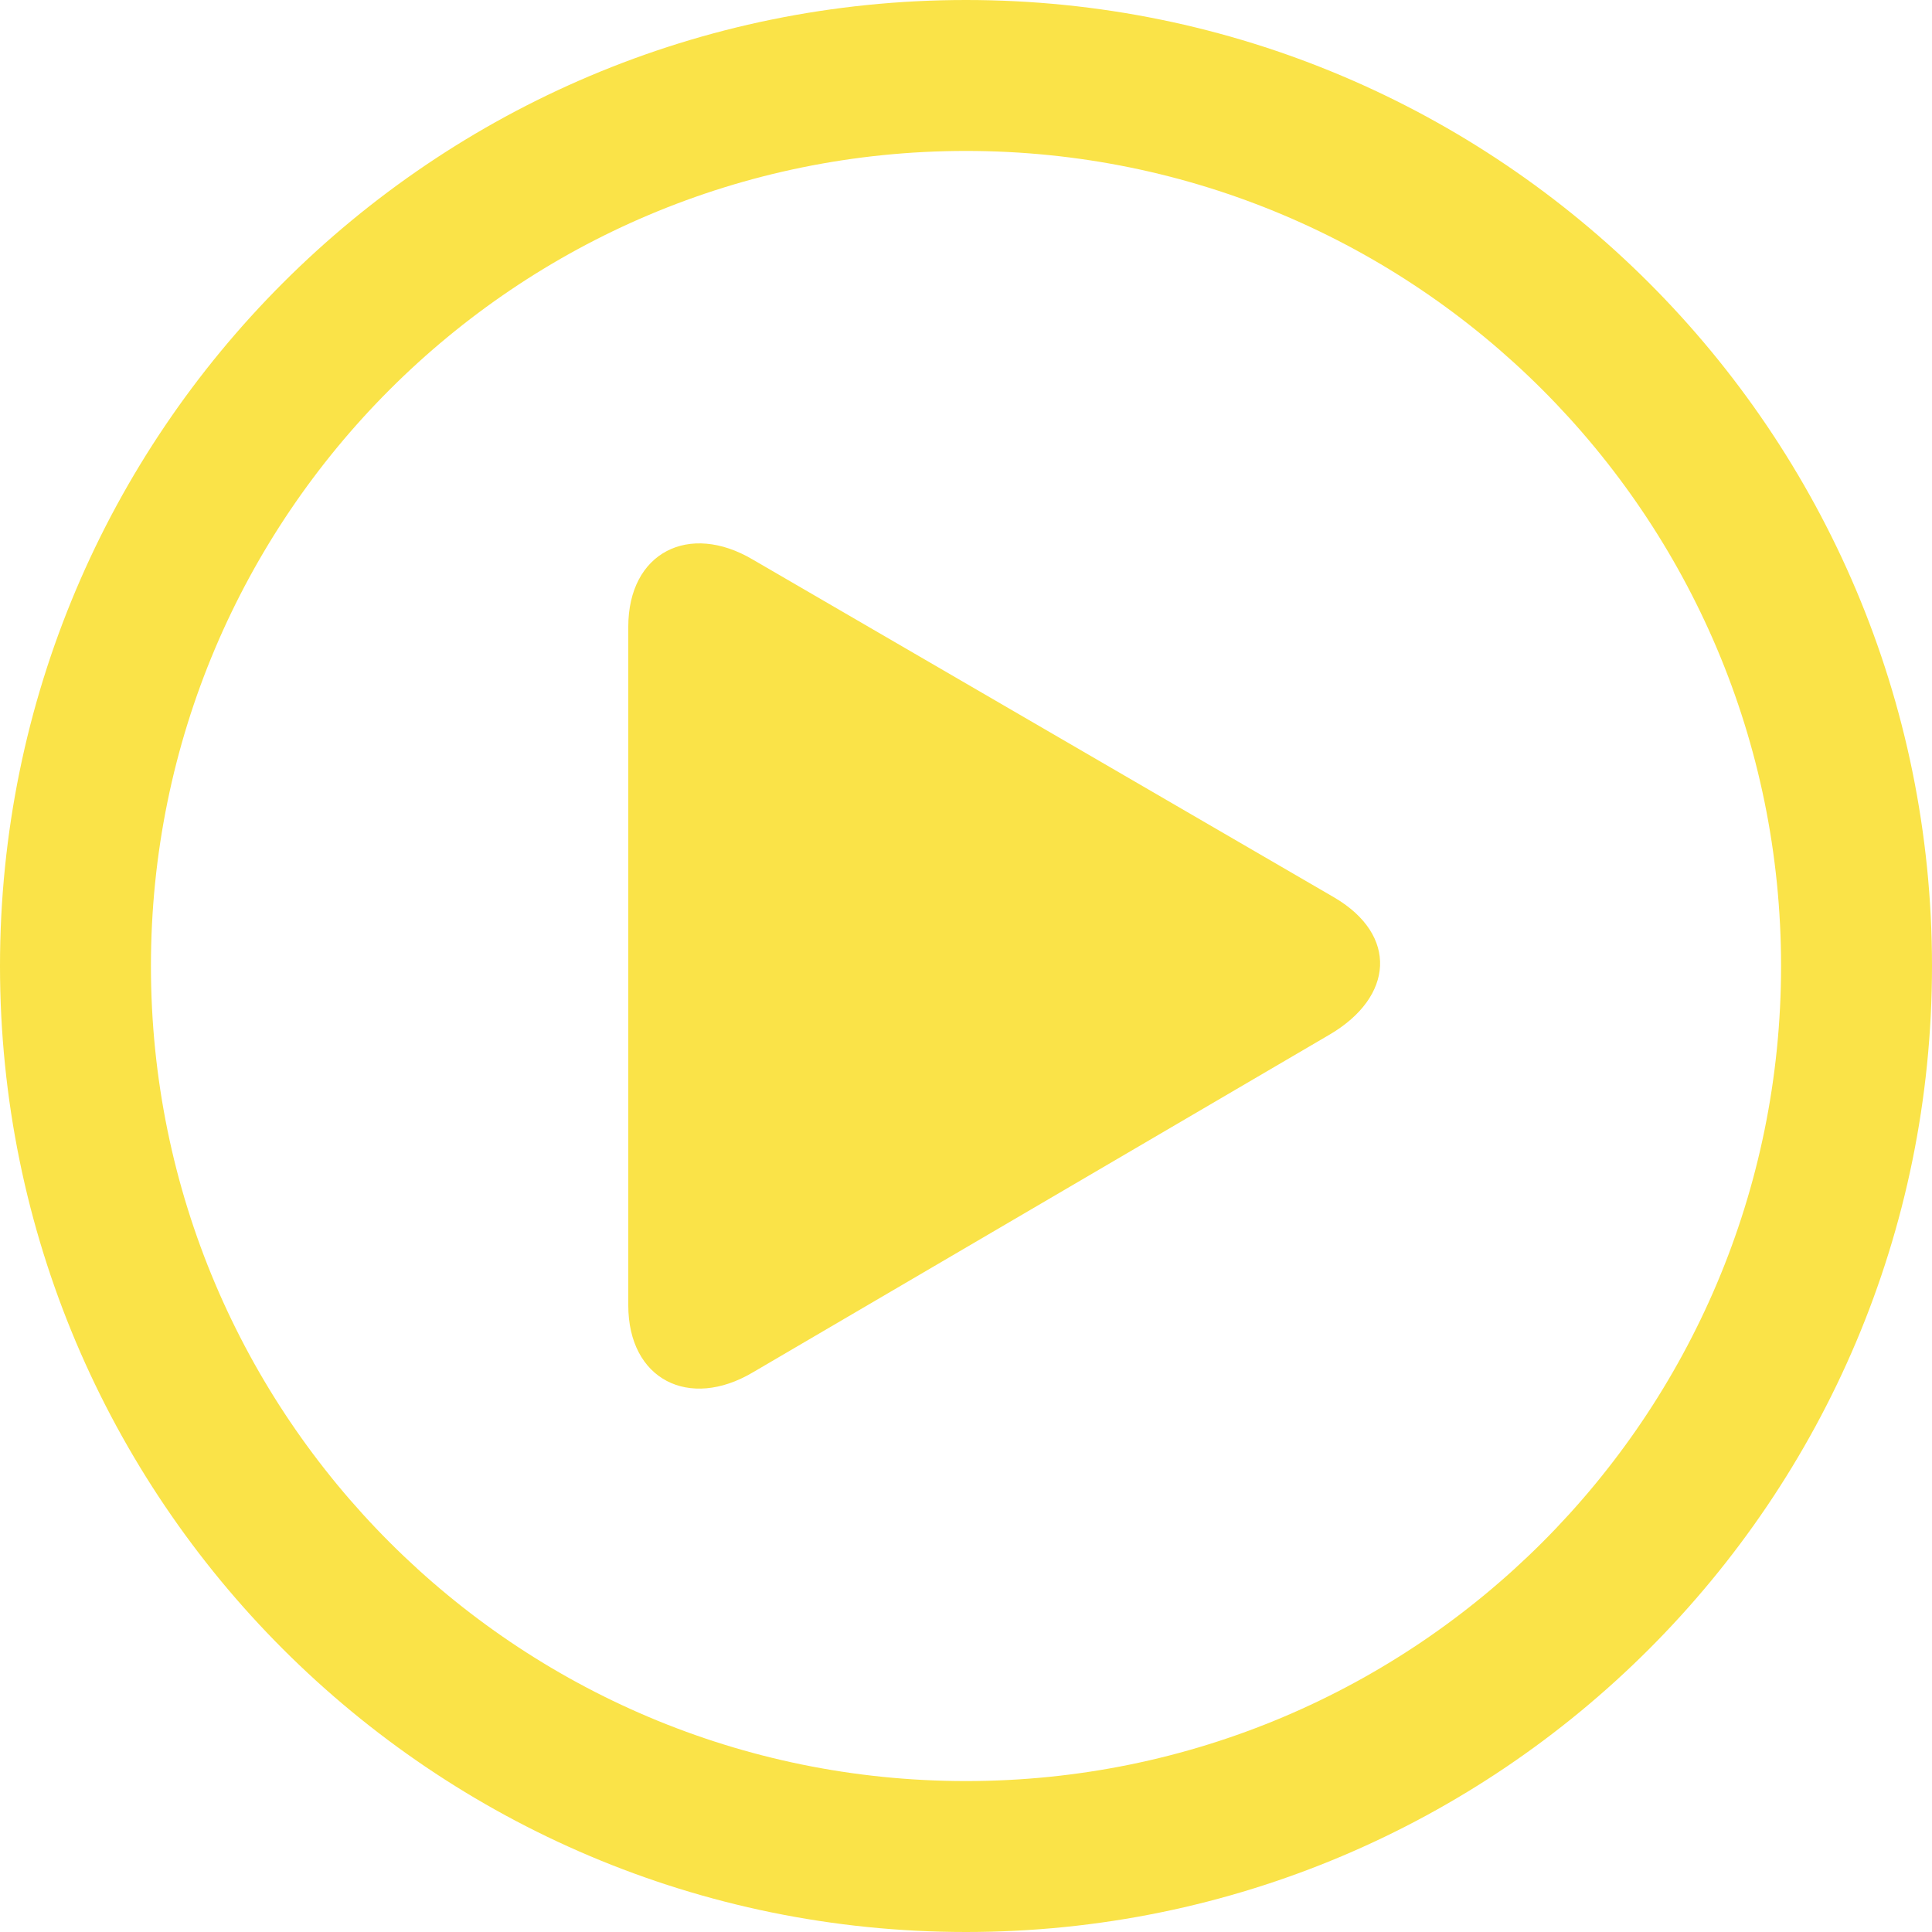
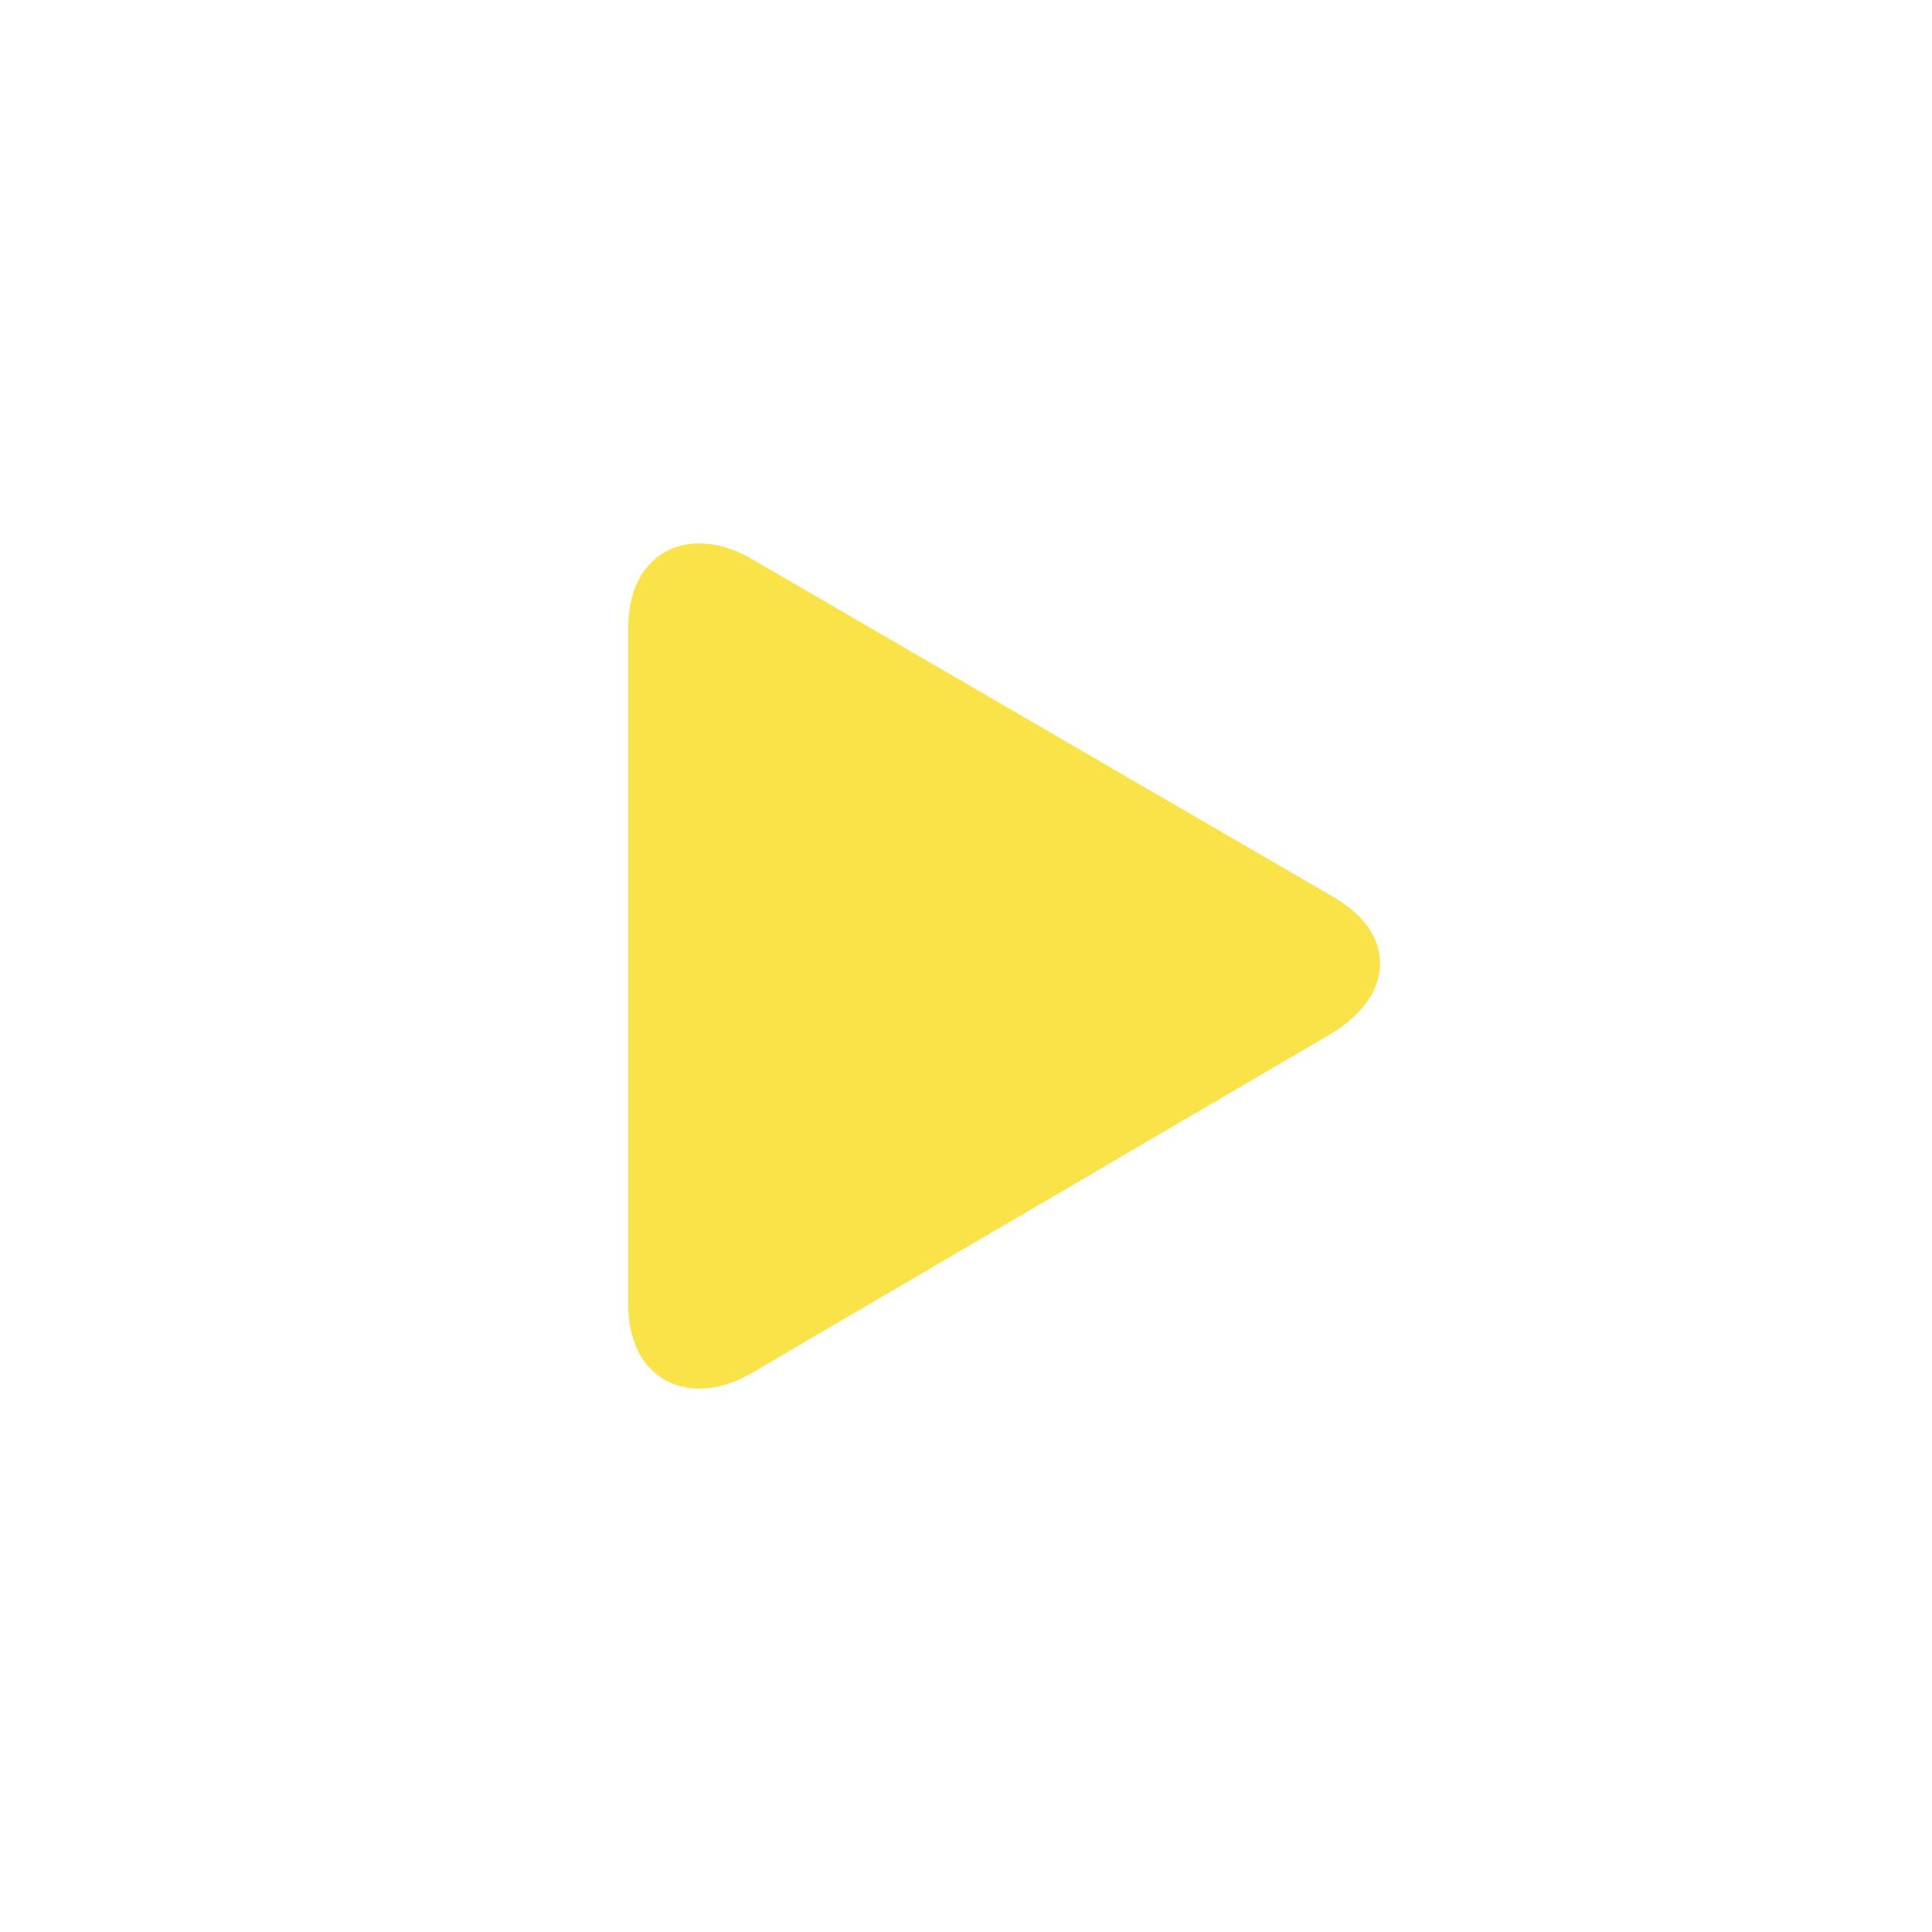
<svg xmlns="http://www.w3.org/2000/svg" width="512" height="512" viewBox="0 0 512 512" fill="none">
-   <path d="M256 0C114.609 0 0 114.609 0 256C0 397.391 114.609 512 256 512C397.391 512 512 397.391 512 256C512 114.609 397.391 0 256 0ZM256 472C136.703 472 40 375.297 40 256C40 136.703 136.703 40 256 40C375.297 40 472 136.703 472 256C472 375.297 375.297 472 256 472Z" fill="#FAE348" />
  <path d="M353.661 237.879L199.487 148.285C182.643 138.316 166.5 146.347 166.5 166.129V345.895C166.5 365.645 182.643 373.692 199.487 363.707L352.443 274.129C369.348 264.16 370.552 247.848 353.661 237.879Z" fill="#FAE348" />
</svg>